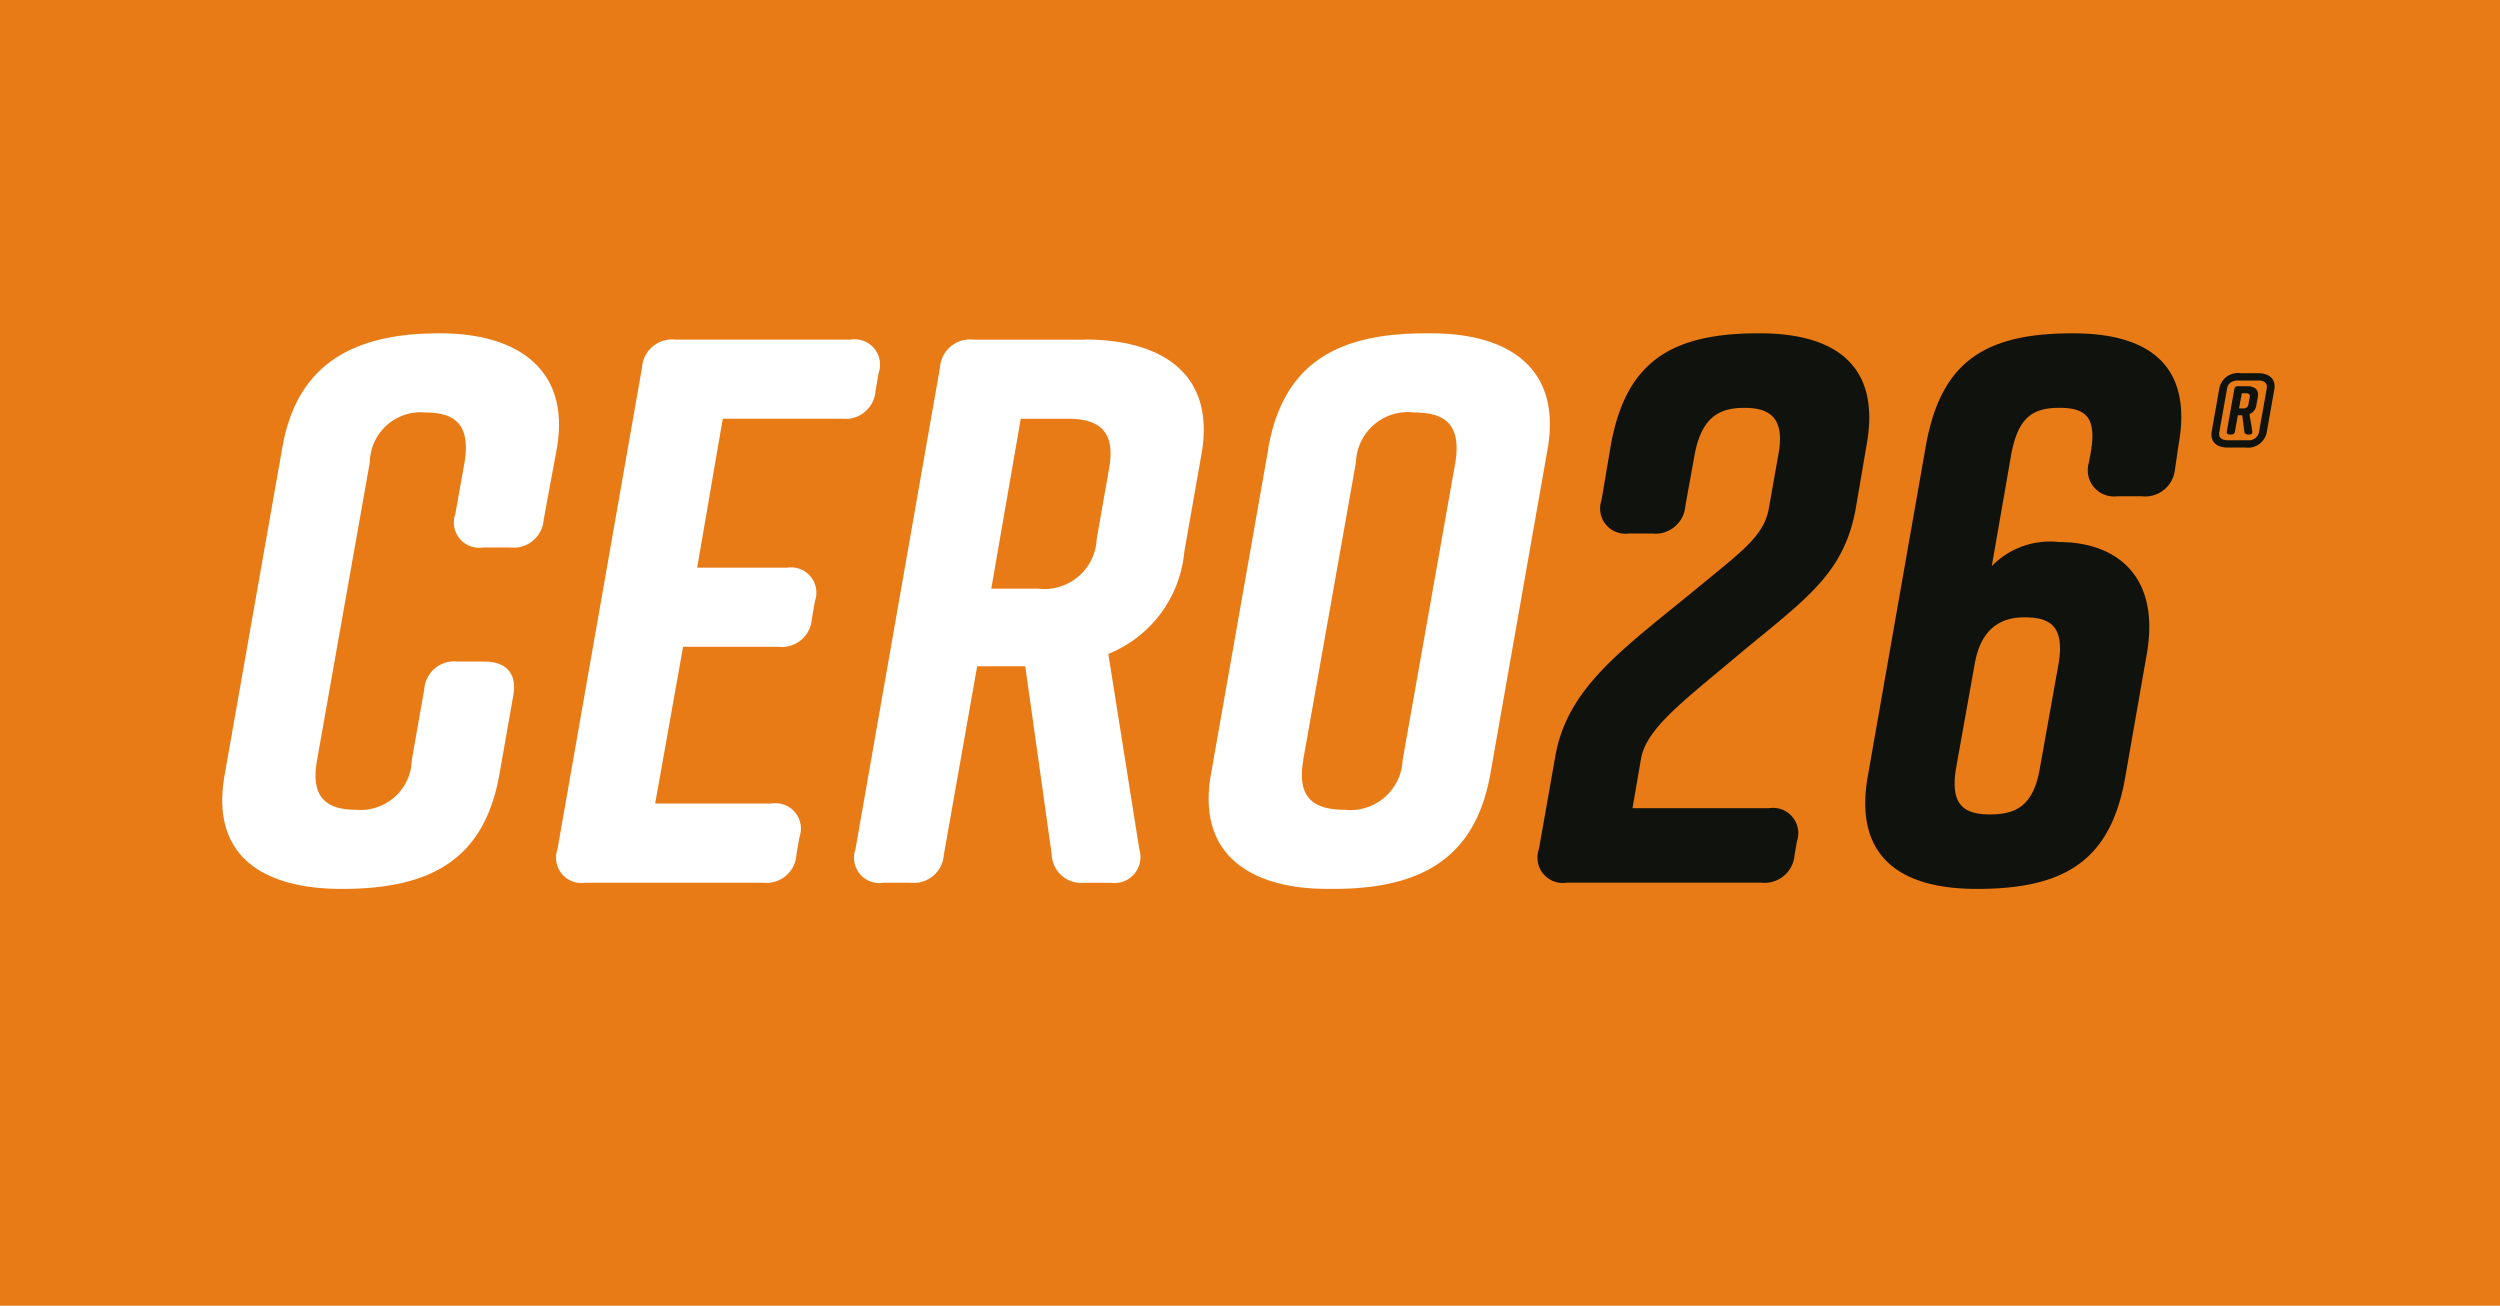
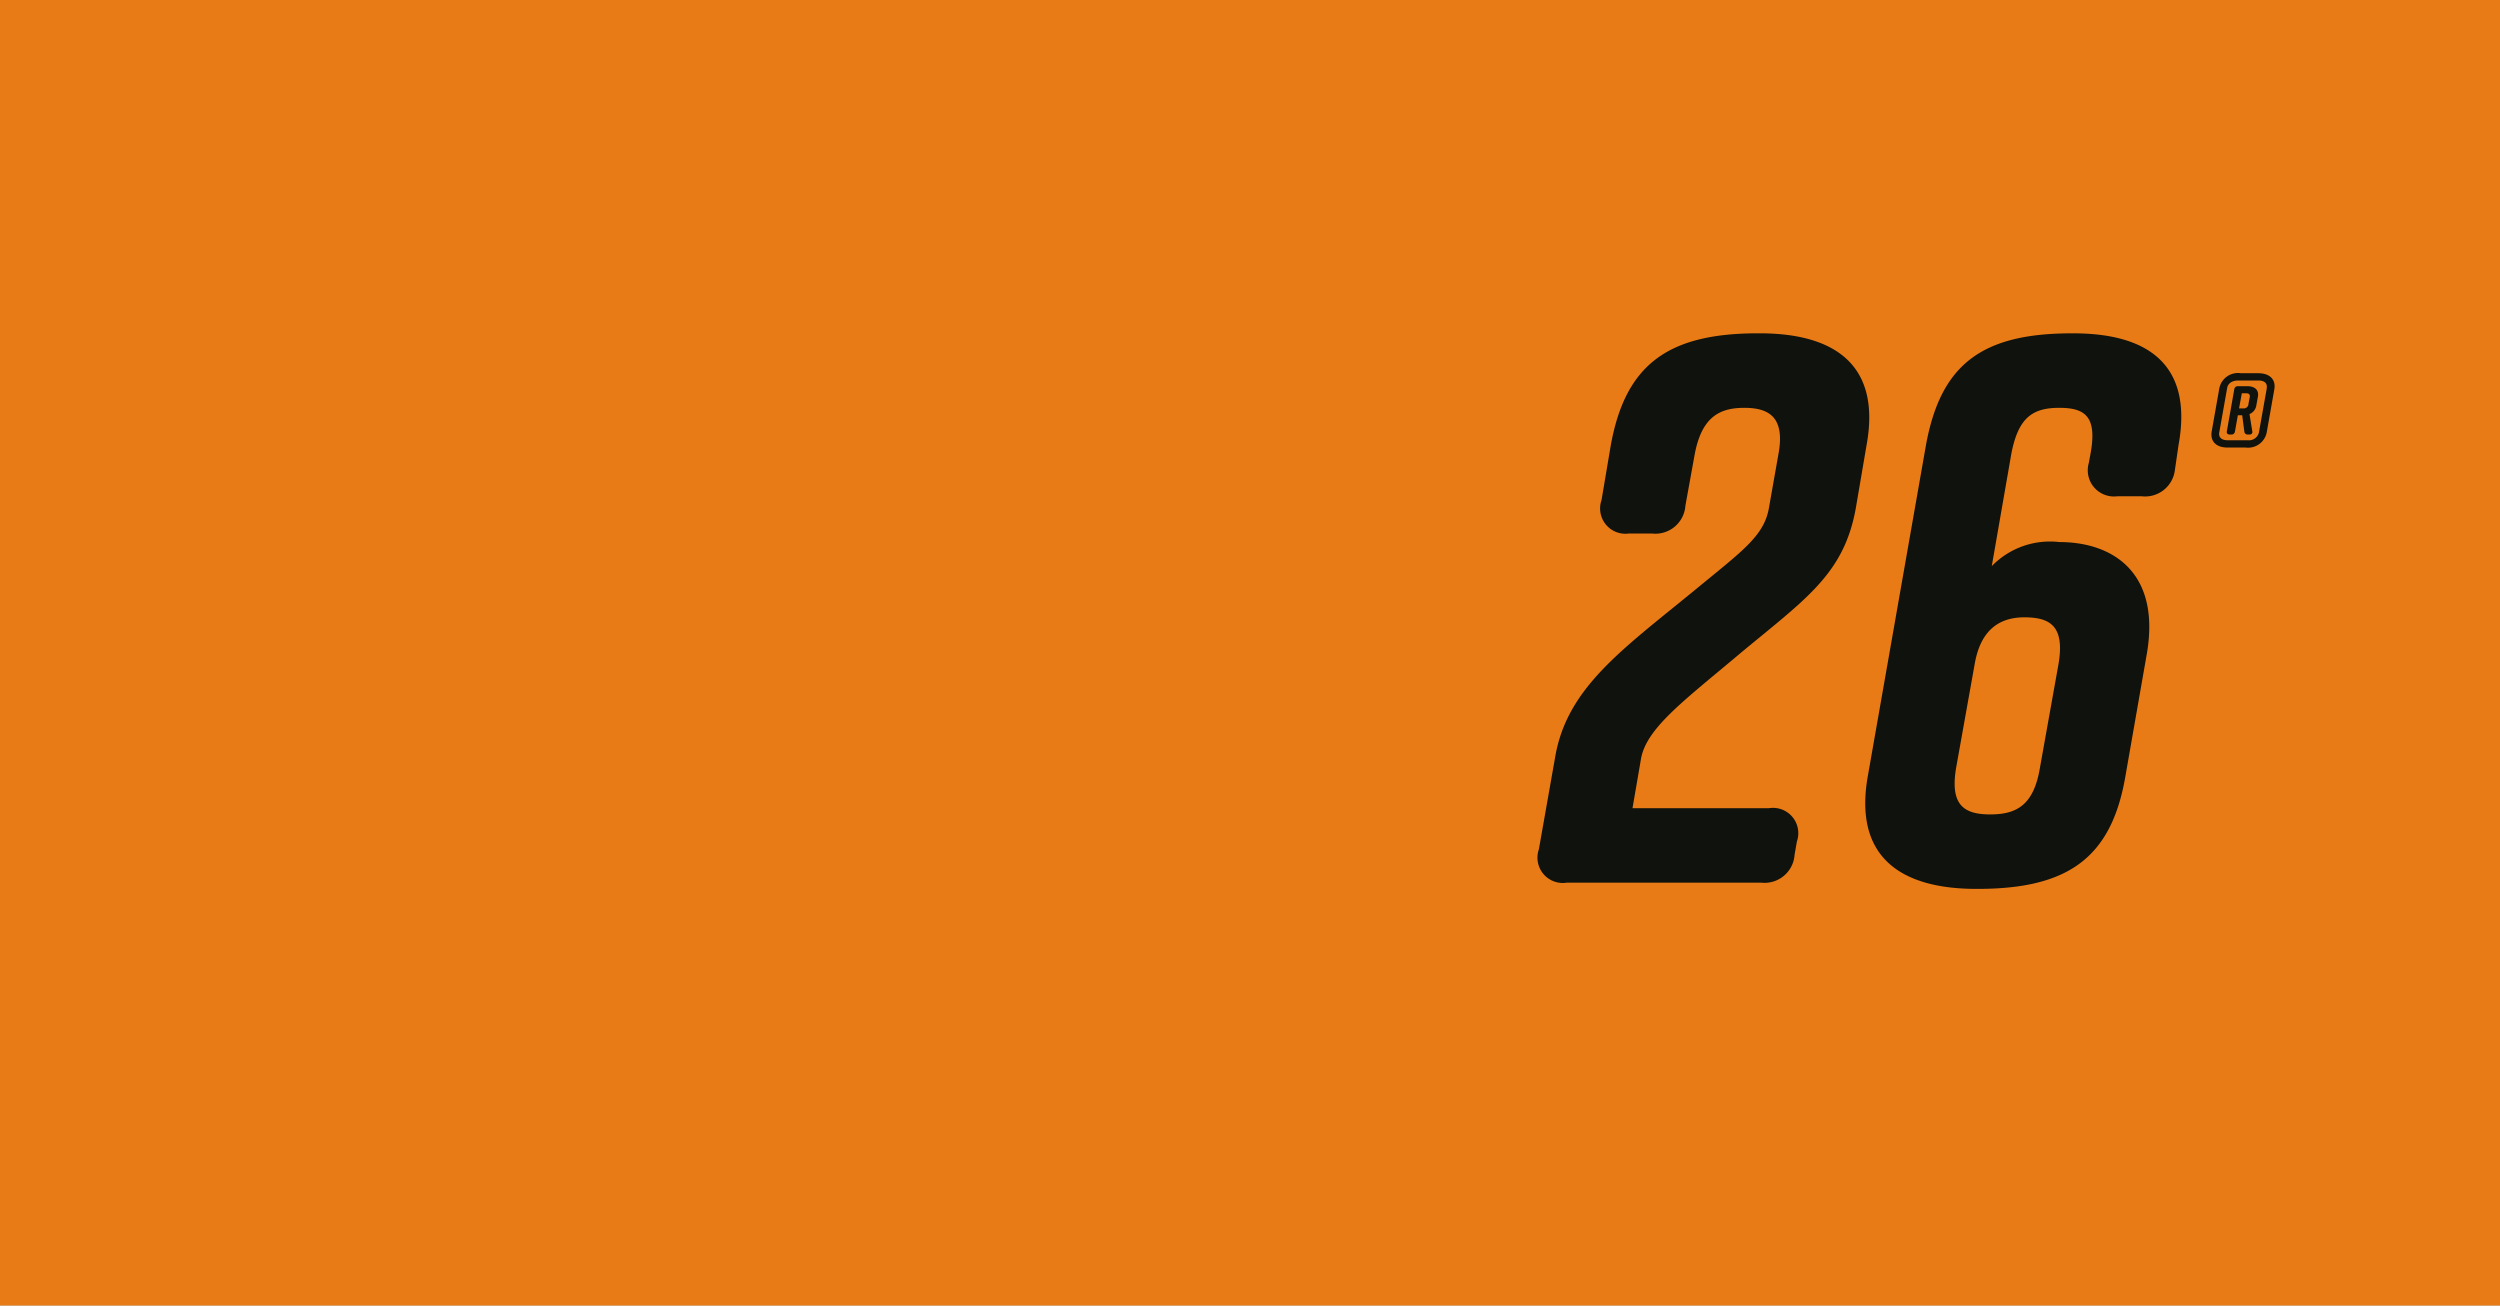
<svg xmlns="http://www.w3.org/2000/svg" width="90" height="47" viewBox="0 0 90 47">
  <rect x="0" y="0" width="90" height="47" fill="#333333" stroke="none" />
  <defs>
    <clipPath id="clip-Cero_26_pestaña_roll_over">
      <rect width="90" height="47" />
    </clipPath>
  </defs>
  <g id="Cero_26_pestaña_roll_over" data-name="Cero 26 &gt; pestaña roll over" clip-path="url(#clip-Cero_26_pestaña_roll_over)">
    <rect width="90" height="47" fill="#fff" />
    <rect id="Rectángulo_3019" data-name="Rectángulo 3019" width="90" height="47" fill="#e97b16" />
    <g id="Grupo_5099" data-name="Grupo 5099" transform="translate(-308.988 -240.998)">
      <g id="Grupo_5090" data-name="Grupo 5090" transform="translate(316.989 252.998)">
-         <path id="Trazado_7405" data-name="Trazado 7405" d="M427.451,291.189l1.9-10.726a1.869,1.869,0,0,1,2.1-1.787c1.061,0,1.7.391,1.48,1.787l-1.9,10.726a1.883,1.883,0,0,1-2.094,1.788c-1.061,0-1.733-.391-1.481-1.788m-1.257-11.229-2.067,11.732c-.531,2.96,1.509,4.134,4.191,4.134h.223c3.241,0,5.112-1.174,5.642-4.134l2.067-11.732c.5-2.961-1.508-4.134-4.19-4.134h-.223C428.6,275.826,426.725,276.971,426.194,279.96Z" transform="translate(-388.537 -275.826)" fill="#fff" />
-         <path id="Trazado_7406" data-name="Trazado 7406" d="M402.8,281l-.447,2.542a1.883,1.883,0,0,1-2.095,1.787h-1.7l1.061-6.117h1.7c1.061,0,1.732.391,1.48,1.788m-.866-4.637h-4.022a1.083,1.083,0,0,0-1.2,1.006l-3.044,17.346a.912.912,0,0,0,1.005,1.2h.978a1.083,1.083,0,0,0,1.2-1.006l1.2-6.787h1.732l.95,6.76a1.065,1.065,0,0,0,1.173,1.034h.95a.937.937,0,0,0,1.034-1.2l-1.117-7.039a4.4,4.4,0,0,0,2.737-3.687l.614-3.492C406.654,277.532,404.615,276.359,401.933,276.359Z" transform="translate(-370.873 -276.136)" fill="#fff" />
-         <path id="Trazado_7407" data-name="Trazado 7407" d="M376.672,294.906l.112-.642a.911.911,0,0,0-1.006-1.2h-4.19l1.005-5.643h3.436a1.083,1.083,0,0,0,1.2-1.006l.112-.642a.911.911,0,0,0-1.005-1.2H373.1l.922-5.363h4.3a1.083,1.083,0,0,0,1.2-1.006l.111-.642a.912.912,0,0,0-1.006-1.2h-6.312a1.083,1.083,0,0,0-1.2,1.006l-3.045,17.346a.912.912,0,0,0,1.005,1.2h6.4a1.083,1.083,0,0,0,1.2-1.006" transform="translate(-356.003 -276.136)" fill="#fff" />
-         <path id="Trazado_7408" data-name="Trazado 7408" d="M348.763,287.642h-.978a1.082,1.082,0,0,0-1.2,1.006l-.447,2.542a1.845,1.845,0,0,1-2.011,1.788c-1.033,0-1.648-.419-1.4-1.788l1.9-10.726a1.831,1.831,0,0,1,2.011-1.787c1.034,0,1.621.418,1.4,1.787l-.335,1.871a.911.911,0,0,0,1.005,1.2h.978a1.082,1.082,0,0,0,1.2-1.005l.475-2.57c.5-2.9-1.508-4.134-4.19-4.134h-.056c-3.24,0-5.14,1.229-5.642,4.134l-2.067,11.732c-.559,3.044,1.509,4.134,4.19,4.134h.056c3.24,0,5.112-1.117,5.642-4.134l.5-2.849c.139-.782-.279-1.2-1.034-1.2" transform="translate(-339.314 -275.826)" fill="#fff" />
-       </g>
+         </g>
      <g id="Grupo_5091" data-name="Grupo 5091" transform="translate(364.362 252.998)">
        <path id="Trazado_7409" data-name="Trazado 7409" d="M486.192,286.05c.95,0,1.453.335,1.229,1.676l-.67,3.743c-.224,1.341-.838,1.676-1.788,1.676s-1.453-.336-1.229-1.676l.67-3.743c.223-1.285.95-1.676,1.788-1.676m5.415-5.28.134-.922c.531-2.905-1.112-4.022-3.789-4.022H487.9c-3.24,0-4.72,1.117-5.251,4.022l-2.1,11.955c-.5,2.906,1.229,4.023,3.911,4.023h.056c3.24,0,4.8-1.117,5.307-4.023l.777-4.441c.5-2.9-1.2-4.022-3.151-4.022a2.922,2.922,0,0,0-2.431.866l.7-4.022c.251-1.341.781-1.676,1.733-1.676s1.368.335,1.117,1.676l-.057.307a.944.944,0,0,0,1.034,1.2h.861A1.079,1.079,0,0,0,491.607,280.77Z" transform="translate(-468.688 -275.826)" fill="#10120e" />
        <path id="Trazado_7410" data-name="Trazado 7410" d="M455.654,283.033h.81a1.083,1.083,0,0,0,1.2-1.006l.334-1.843c.252-1.341.89-1.676,1.783-1.676s1.48.335,1.23,1.676l-.336,1.9c-.167,1.034-.95,1.565-2.677,2.989-2.625,2.151-4.6,3.52-5.023,6.005l-.587,3.324a.912.912,0,0,0,1.006,1.2h7a1.083,1.083,0,0,0,1.2-1.006l.083-.475a.911.911,0,0,0-1.006-1.2h-4.912l.308-1.789c.195-1.061,1.452-2.011,3.319-3.575,2.486-2.095,3.961-2.961,4.409-5.419l.391-2.291c.53-2.905-1.174-4.022-3.85-4.022h-.057c-3.235,0-4.771,1.117-5.3,4.022l-.335,1.983a.91.91,0,0,0,1,1.2" transform="translate(-452.363 -275.826)" fill="#10120e" />
        <path id="Trazado_7411" data-name="Trazado 7411" d="M511.569,280.13l-.042.227a.168.168,0,0,1-.184.163h-.155l.1-.545h.156c.091,0,.149.036.128.155m-.08-.41h-.347a.122.122,0,0,0-.127.1l-.269,1.521c-.015.078.028.12.106.12h.057a.123.123,0,0,0,.127-.1l.106-.595h.156l.077.587a.113.113,0,0,0,.12.106h.066a.092.092,0,0,0,.1-.12l-.1-.615a.4.4,0,0,0,.248-.326l.057-.311C511.908,279.826,511.717,279.72,511.489,279.72Zm.695.071-.283,1.592a.369.369,0,0,1-.4.283h-.728c-.22,0-.332-.106-.3-.283l.283-1.592c.028-.177.184-.276.4-.276h.728C512.1,279.515,512.213,279.614,512.184,279.791Zm-.3-.538h-.637a.685.685,0,0,0-.778.573l-.269,1.522c-.064.367.177.58.558.58h.658a.684.684,0,0,0,.771-.58l.269-1.522C512.517,279.465,512.277,279.253,511.88,279.253Z" transform="translate(-485.956 -277.817)" fill="#10120e" />
      </g>
    </g>
  </g>
</svg>